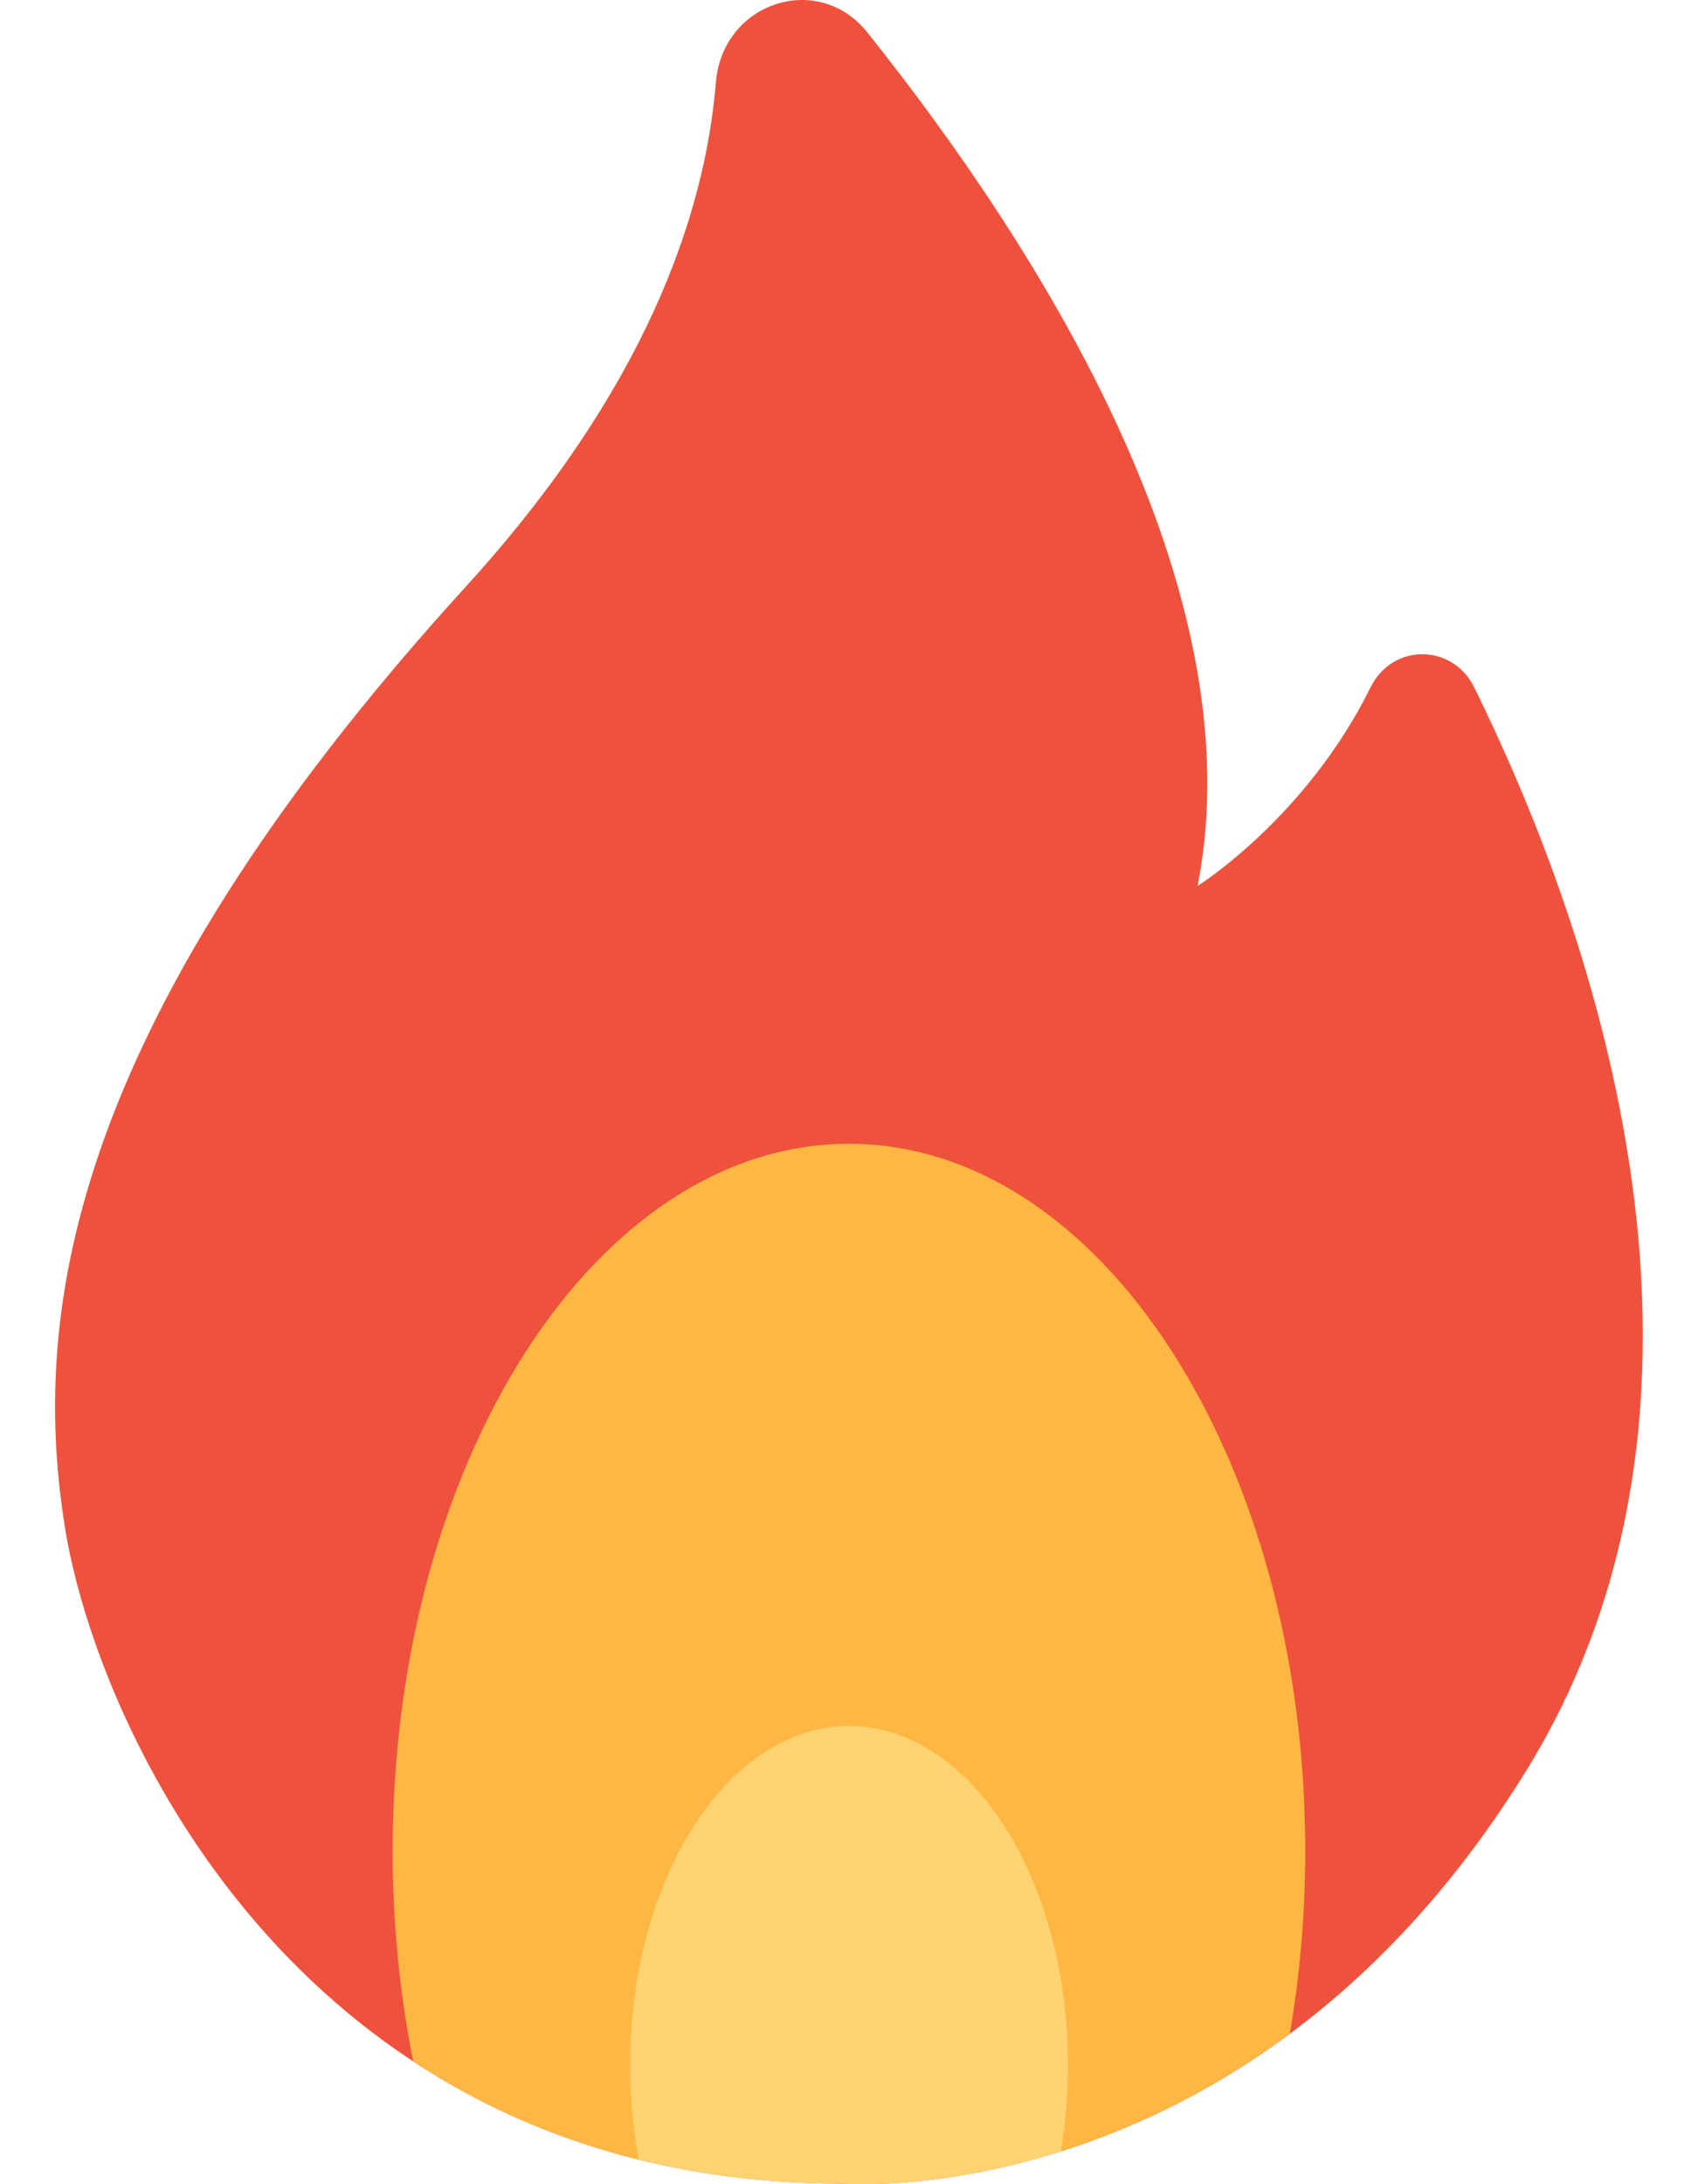
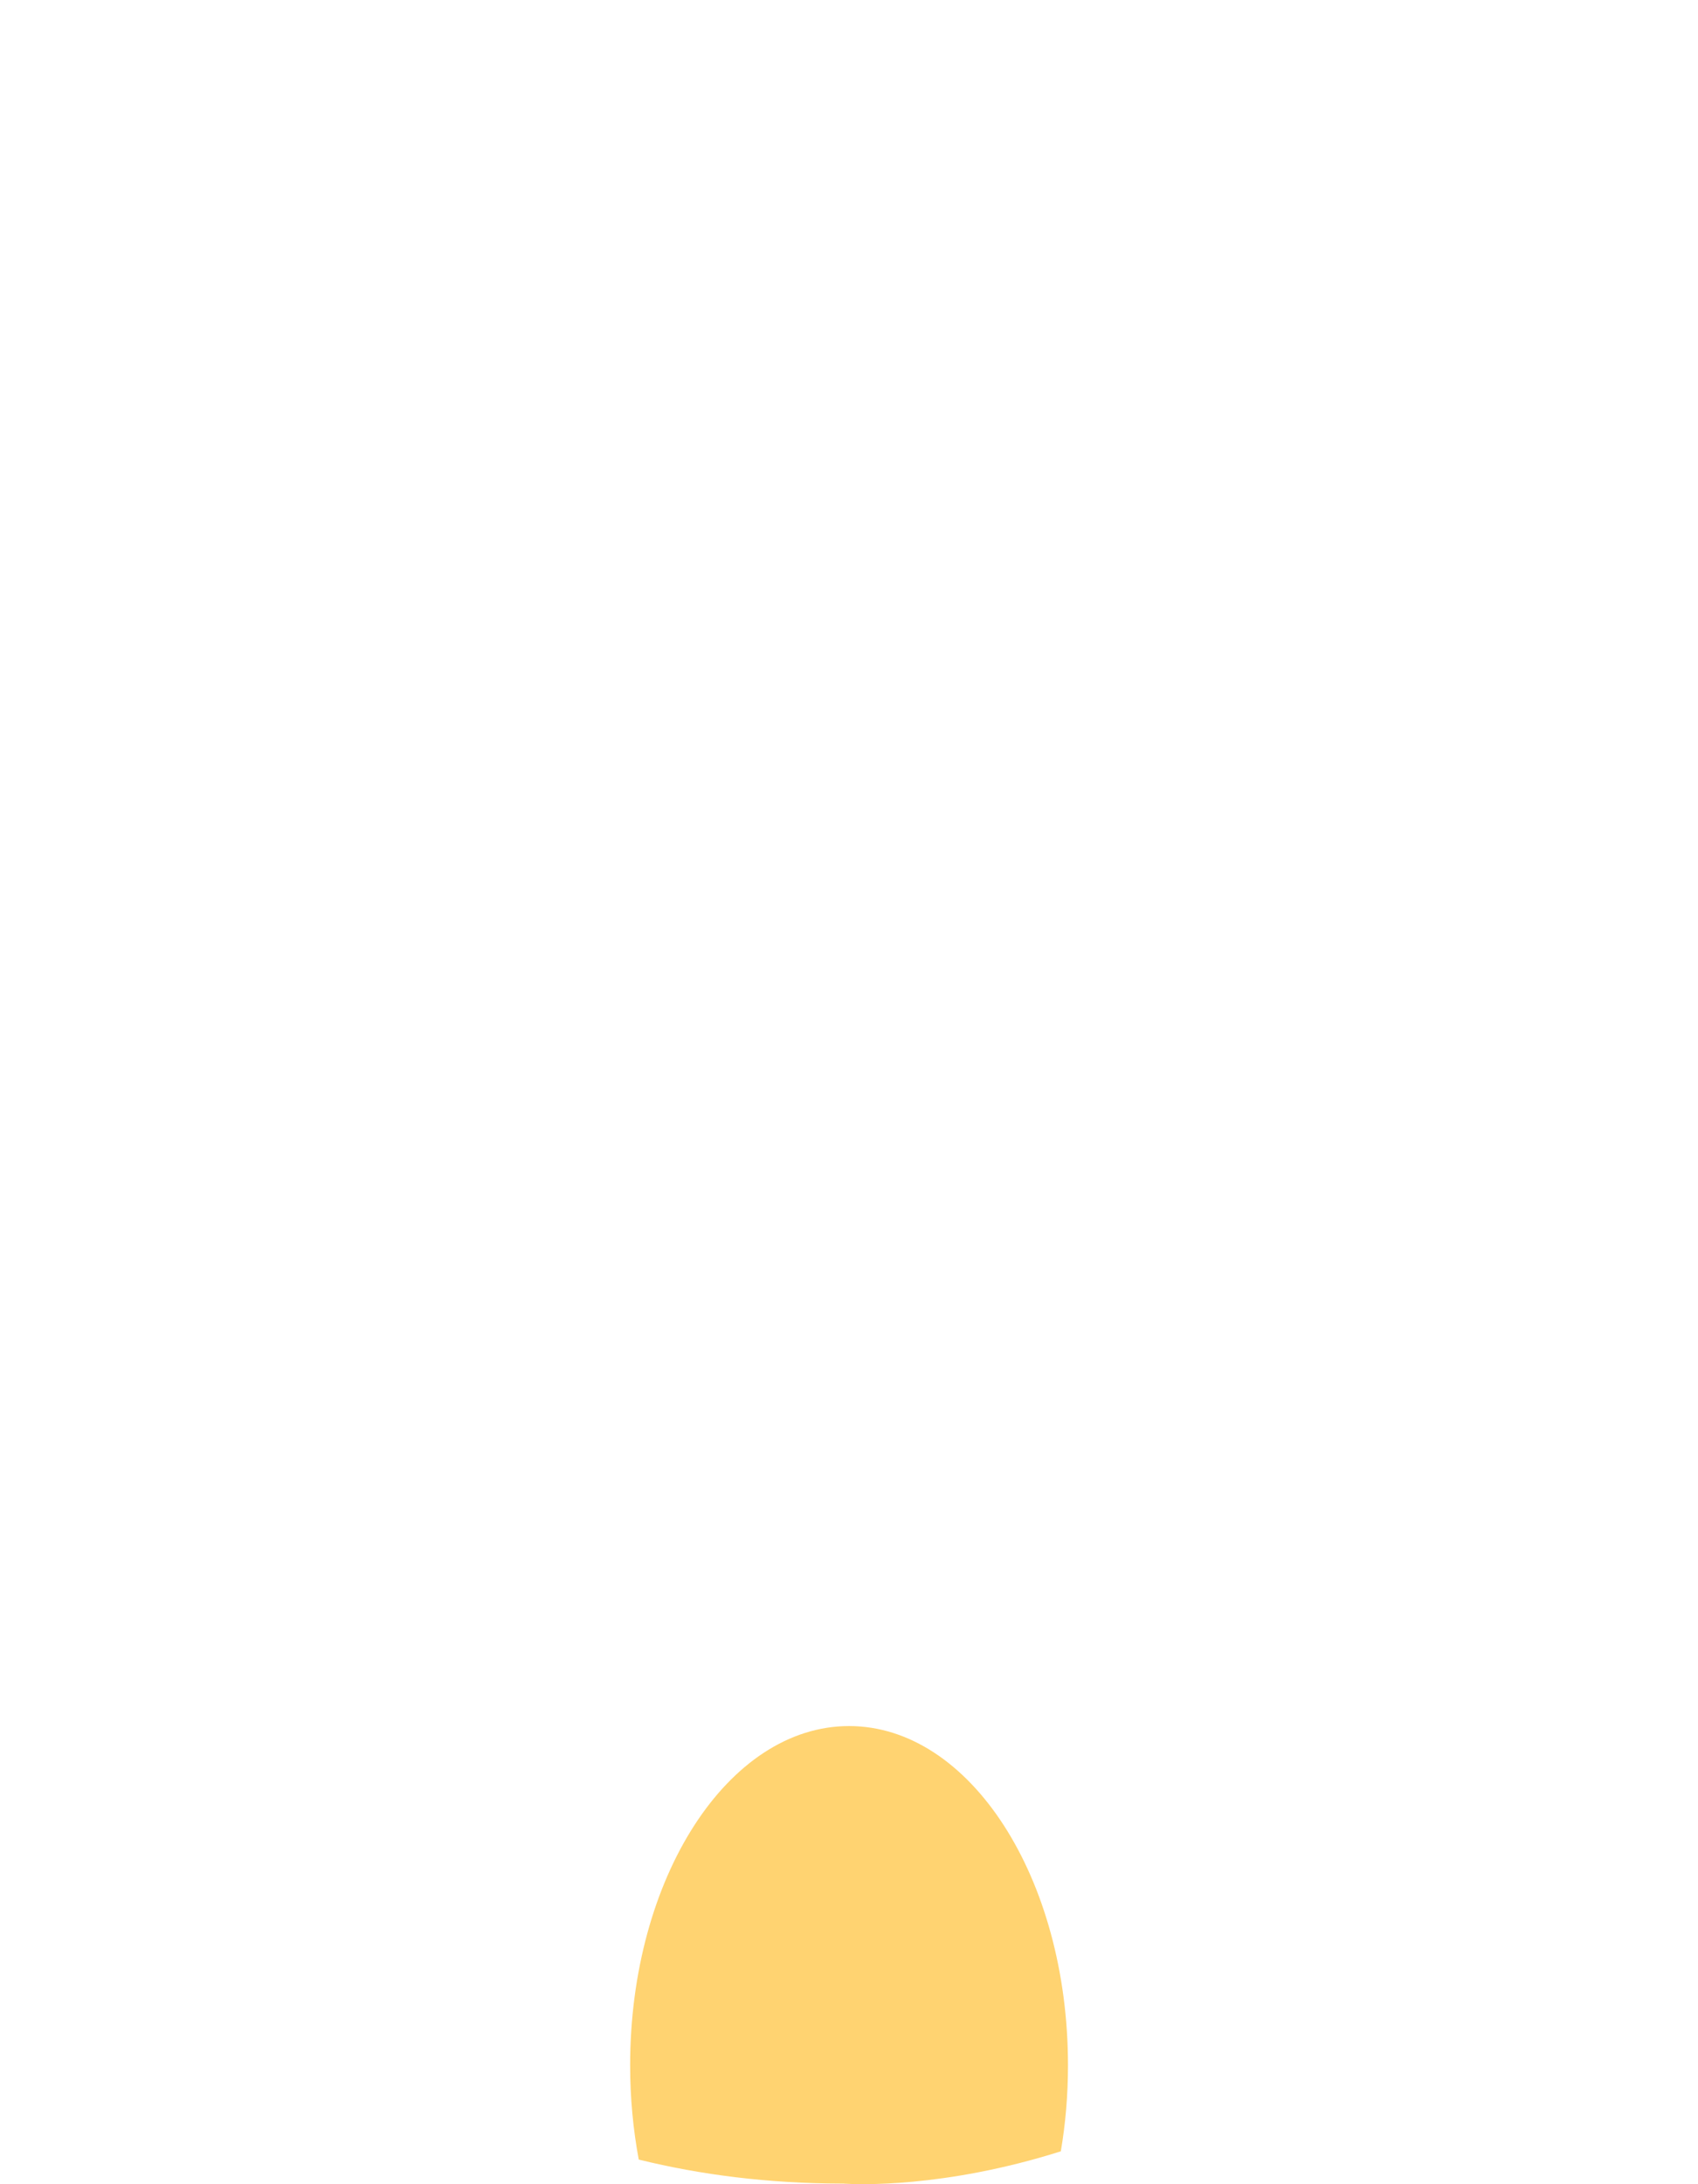
<svg xmlns="http://www.w3.org/2000/svg" width="28" height="36" viewBox="0 0 28 36" fill="none">
-   <path d="M25.198 29.135C23.989 31.108 22.623 32.516 21.27 33.52C20.211 34.306 19.162 34.843 18.2 35.212C15.918 36.087 14.136 36.005 13.931 35.992C13.915 35.991 13.9 35.991 13.883 35.991C12.356 35.988 10.991 35.766 9.776 35.382C8.669 35.032 7.686 34.55 6.815 33.977C3.057 31.506 1.417 27.372 1.068 25.159C0.55 21.868 0.939 17.069 7.685 9.665C10.632 6.431 11.623 3.562 11.805 1.358C11.914 0.036 13.494 -0.48 14.302 0.534C17.177 4.136 20.704 9.728 19.749 14.601C19.749 14.601 21.533 13.488 22.601 11.329C22.962 10.598 23.953 10.602 24.312 11.334C26.08 14.919 29.072 22.791 25.198 29.135Z" fill="#EE523D" />
-   <path d="M21.523 30.506C21.523 31.548 21.435 32.559 21.269 33.52C20.21 34.305 19.161 34.843 18.2 35.212C17.957 35.305 17.721 35.387 17.491 35.459C15.557 36.07 14.113 36.003 13.93 35.992C13.915 35.99 13.899 35.99 13.882 35.99C12.664 35.988 11.55 35.847 10.531 35.594C10.273 35.53 10.02 35.46 9.775 35.382C8.668 35.032 7.685 34.55 6.814 33.976C6.594 32.881 6.475 31.715 6.475 30.506C6.475 24.07 9.842 18.852 13.999 18.852C18.155 18.852 21.523 24.07 21.523 30.506Z" fill="#FFB743" />
  <path d="M17.611 34.041C17.611 34.53 17.57 35.006 17.493 35.458C15.559 36.07 14.115 36.003 13.932 35.992C13.917 35.99 13.901 35.99 13.884 35.99C12.666 35.988 11.552 35.846 10.533 35.594C10.441 35.102 10.391 34.58 10.391 34.041C10.391 30.953 12.007 28.449 14.001 28.449C15.995 28.449 17.611 30.953 17.611 34.041Z" fill="#FFD371" />
</svg>